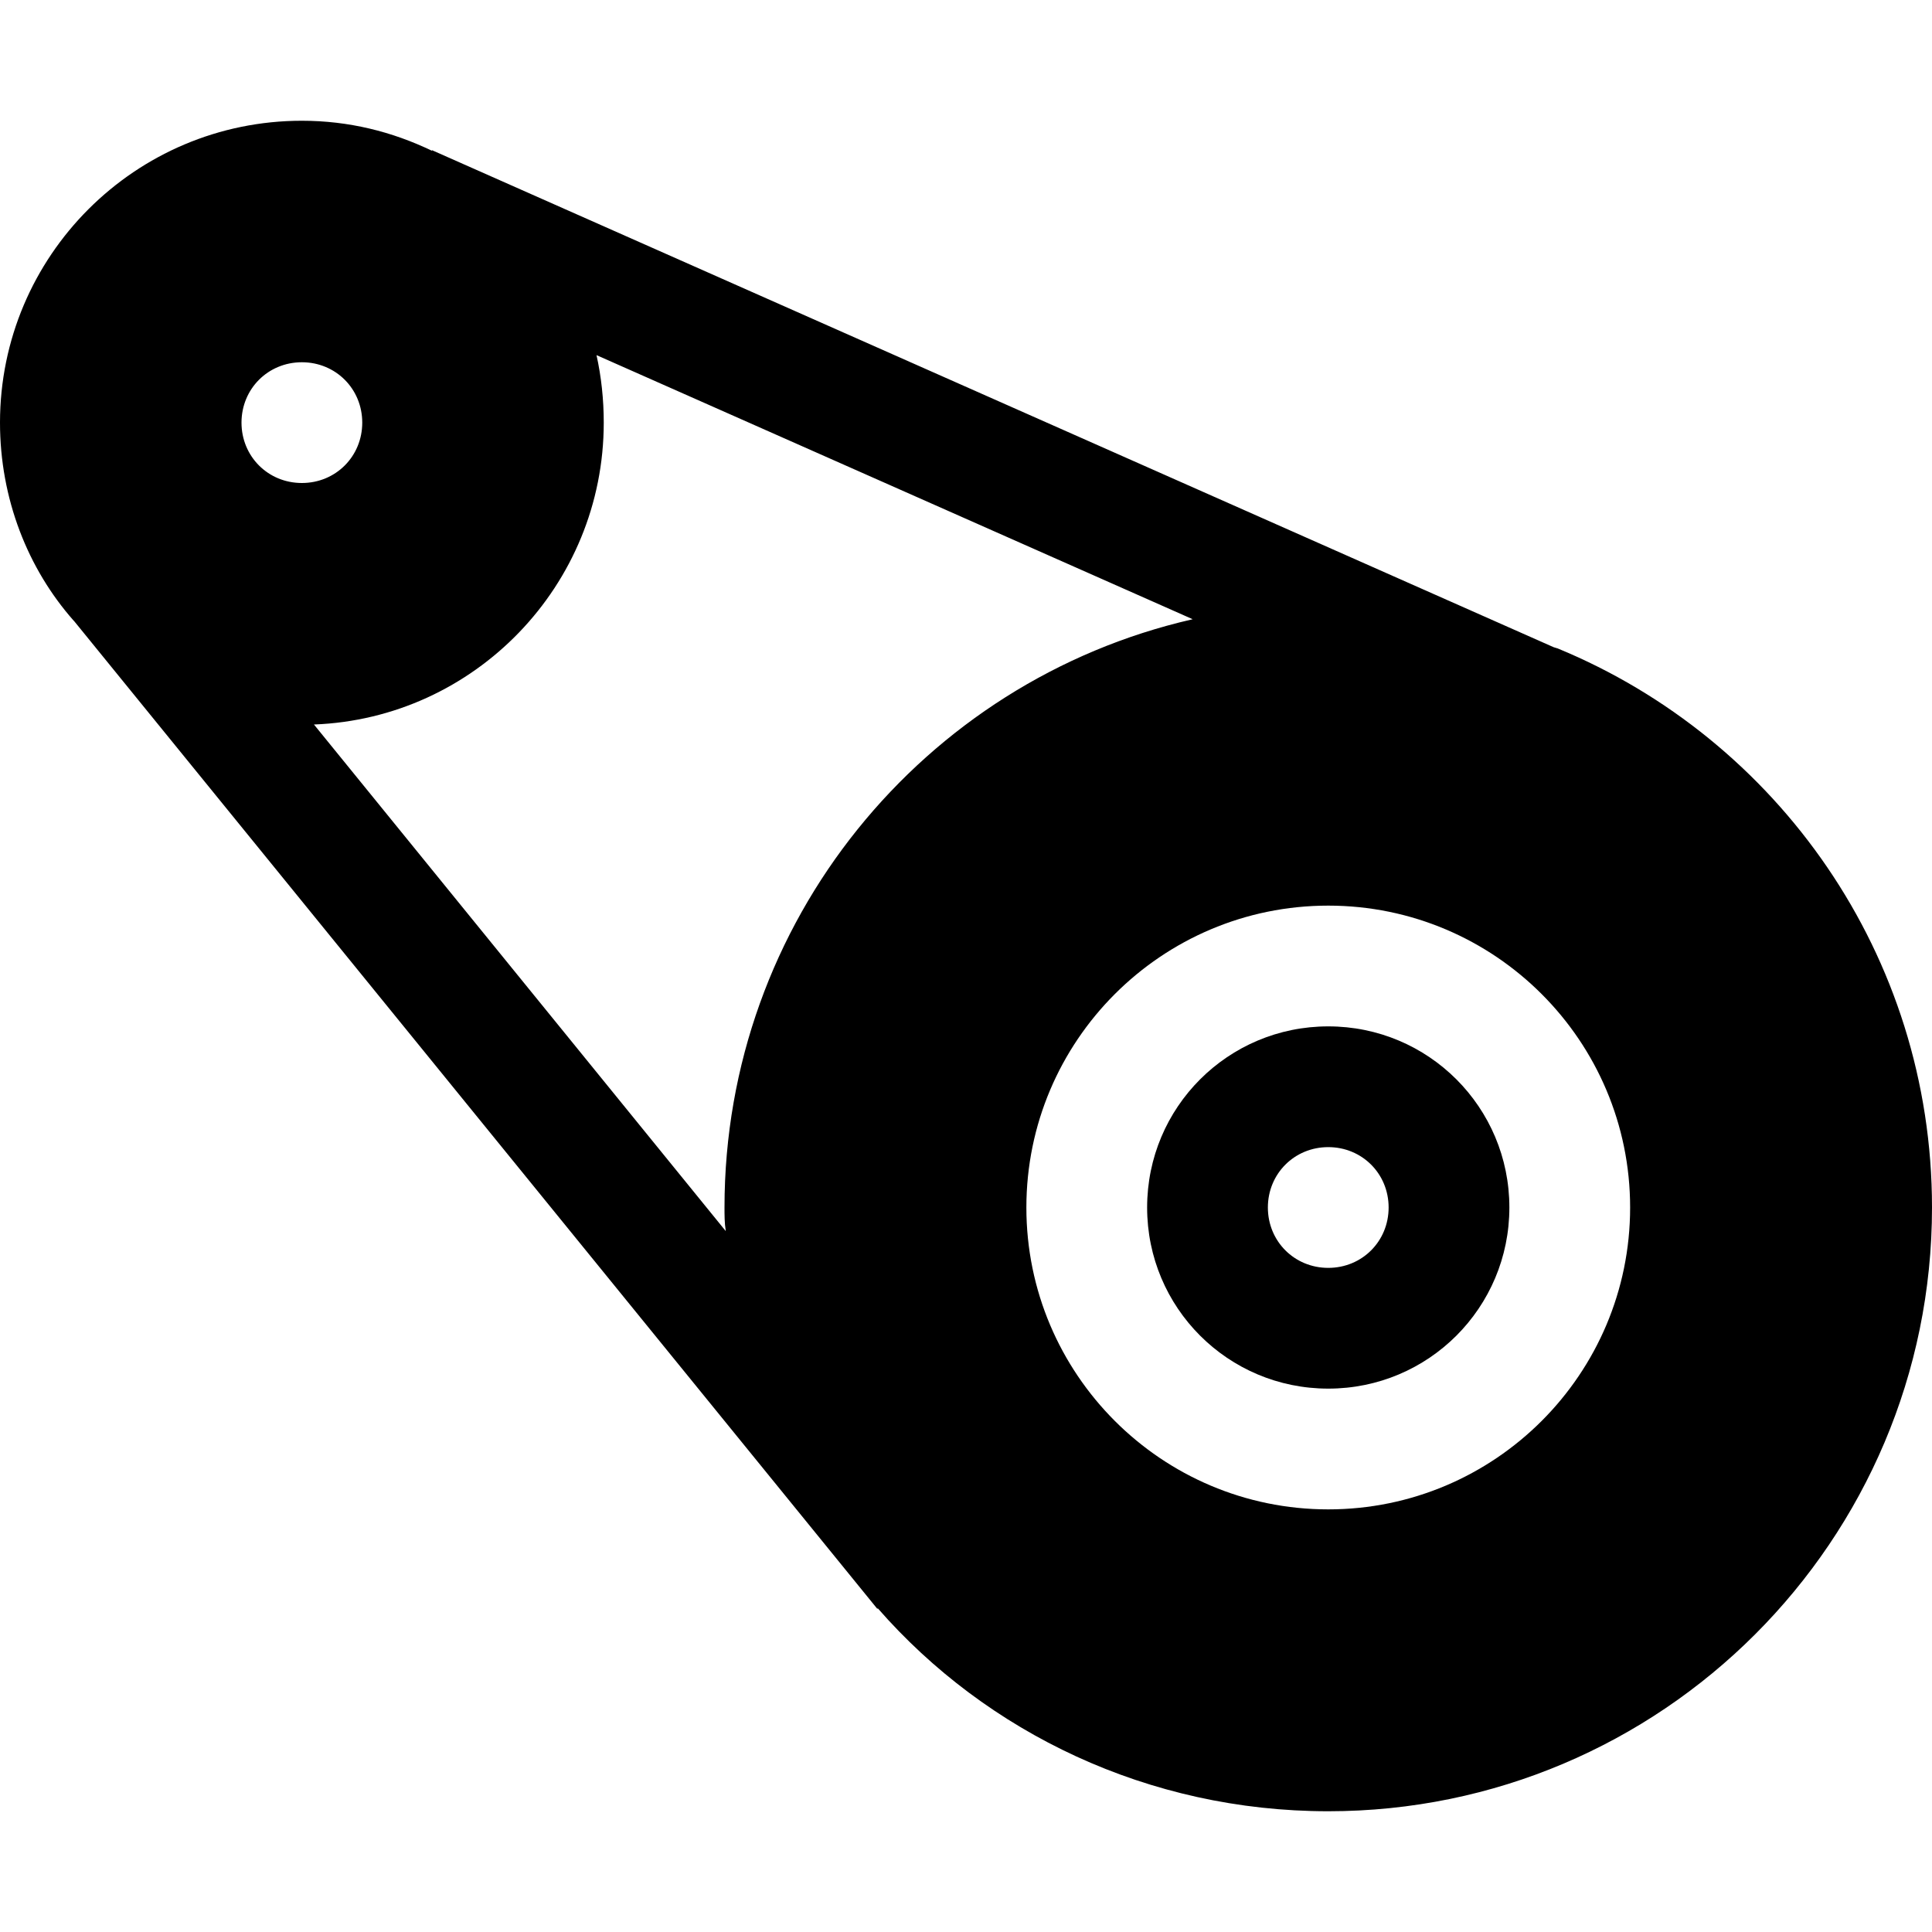
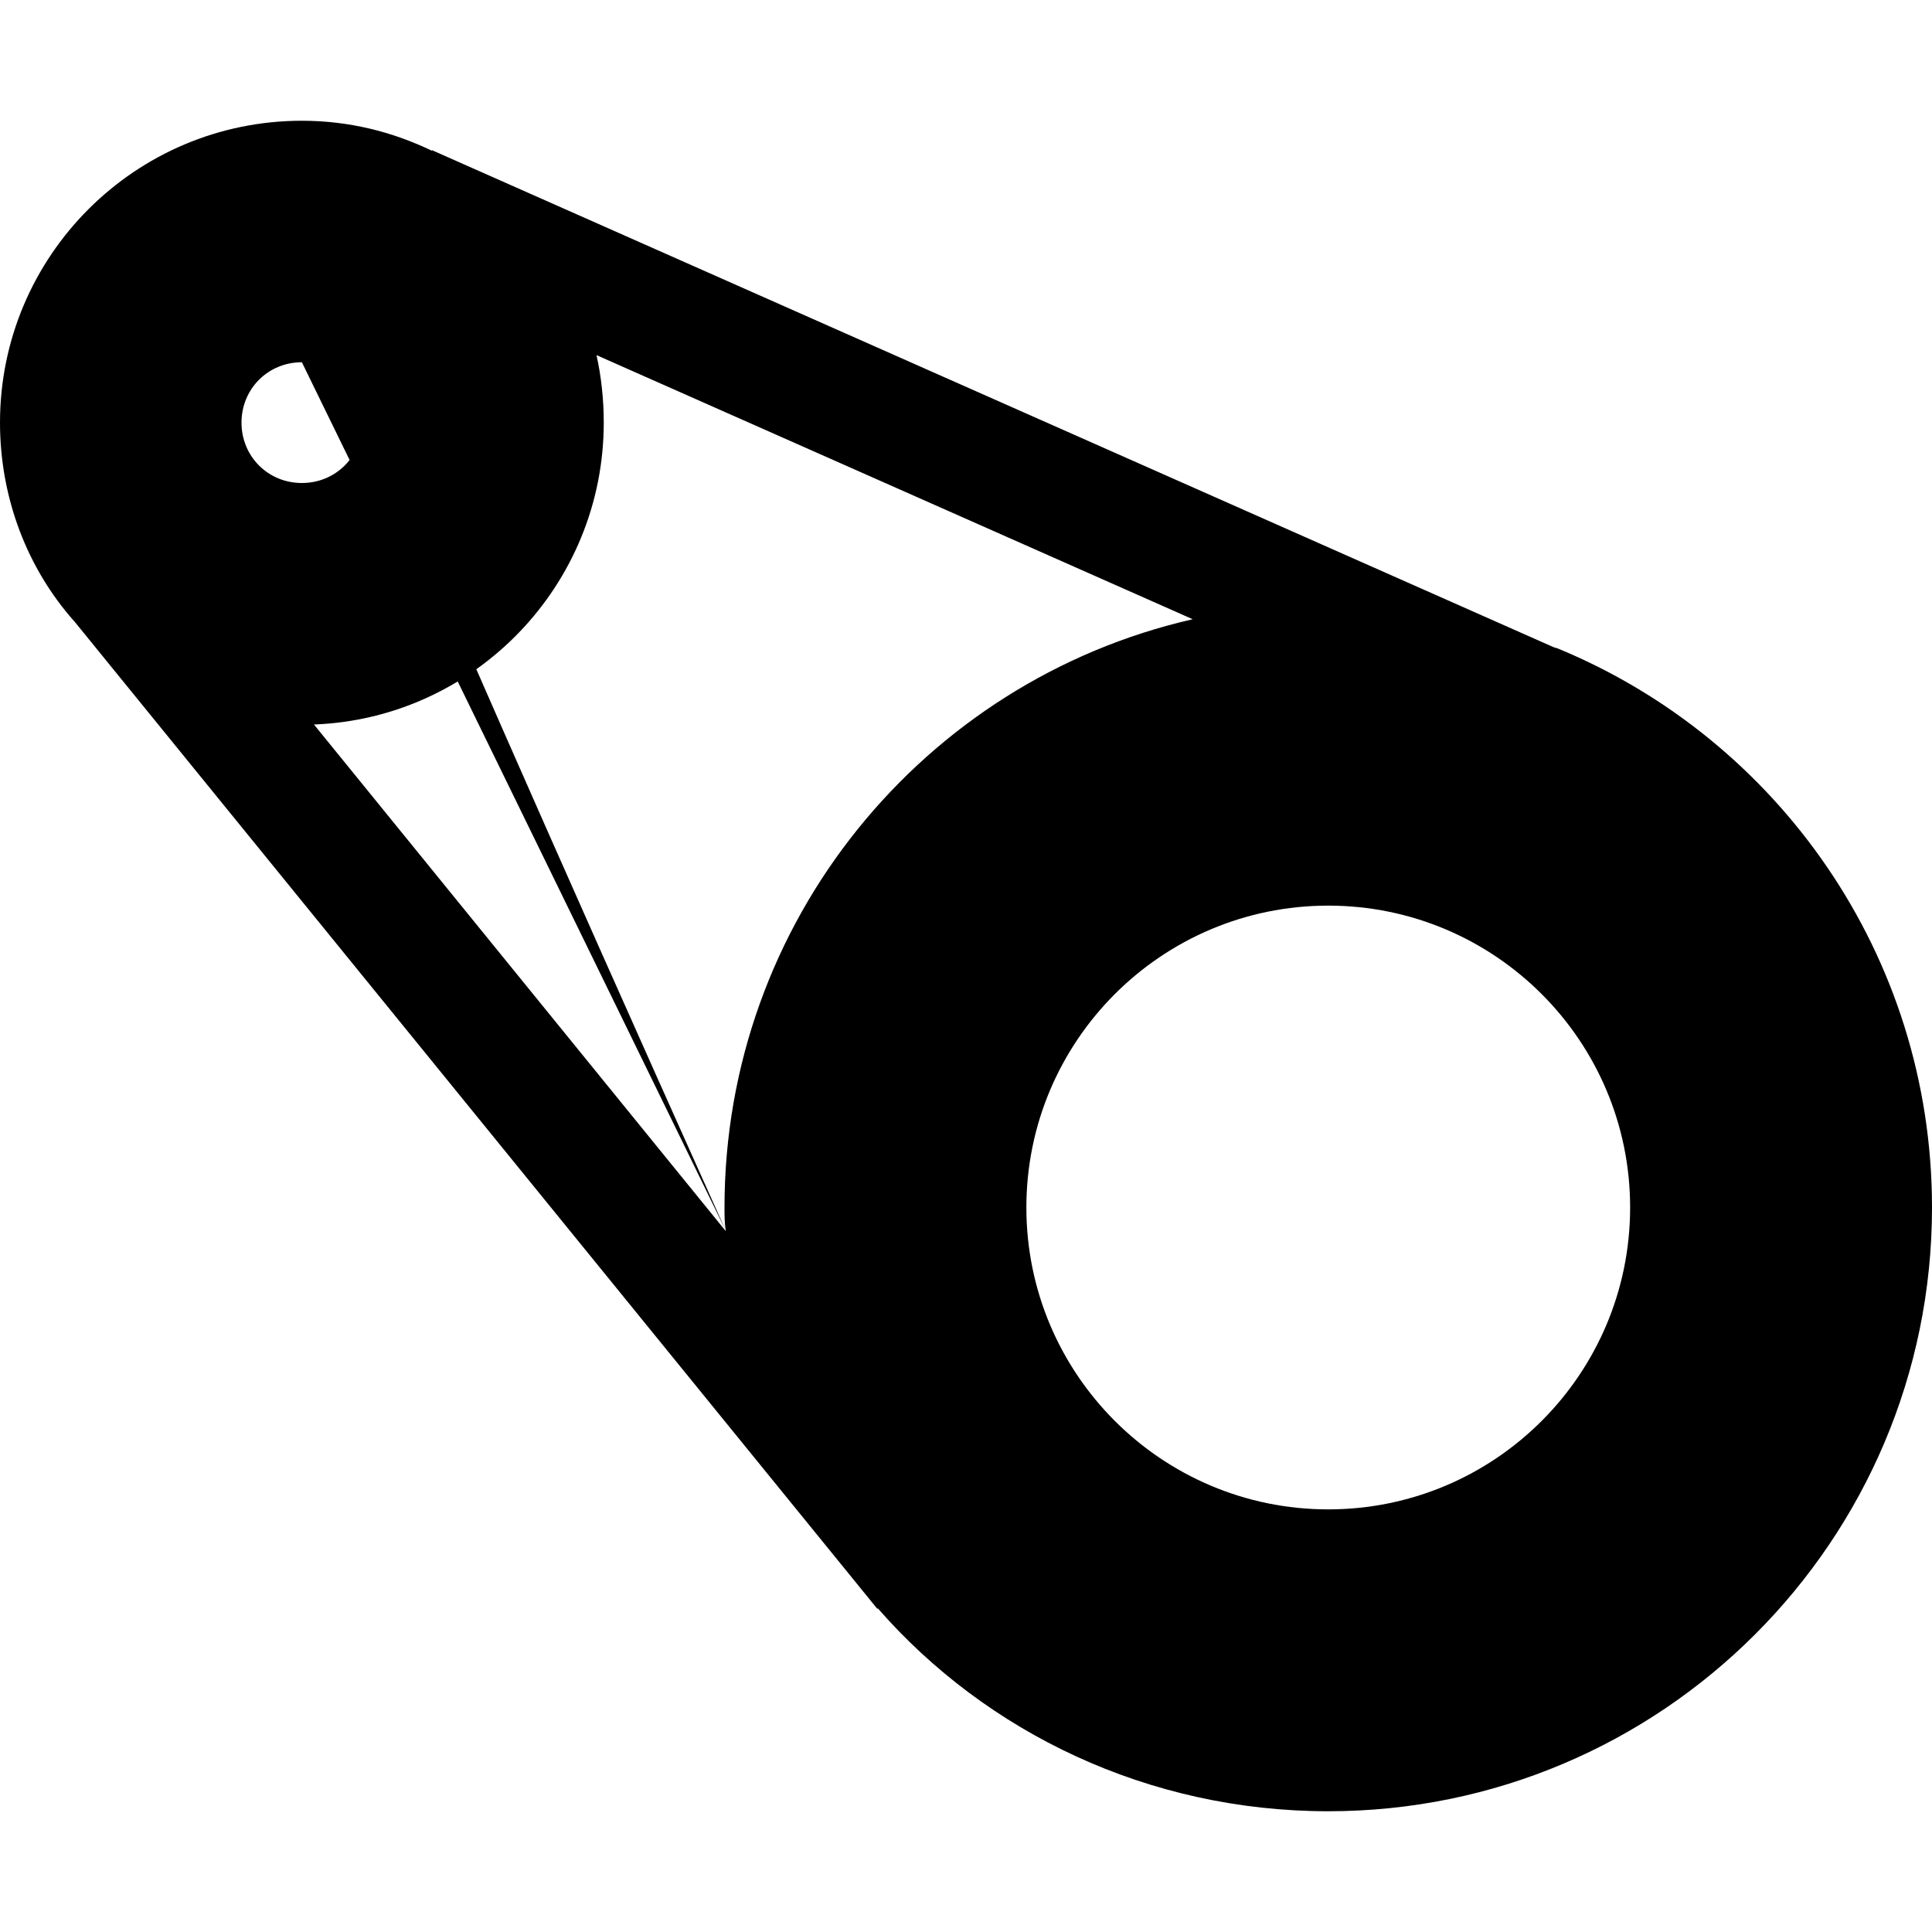
<svg xmlns="http://www.w3.org/2000/svg" version="1.1" id="icons" x="0px" y="0px" width="16px" height="16px" viewBox="0 0 16 16" style="enable-background:new 0 0 16 16;" xml:space="preserve">
  <style type="text/css">

	.st0{fill:#5057FB;}

	.st1{fill:#C93789;}

	.st2{fill:#ED5C36;}

	.st3{fill:#AFB224;}

	.st4{fill:#15B2CC;}

</style>
  <g id="belt">
-     <path d="M12.9,5.37c-0.011-0.004-0.023-0.006-0.033-0.01L3.578,1.244L3.576,1.248C3.247,1.09,2.888,1,2.5,1C1.12,1,0,2.12,0,3.5    c0,0.63,0.23,1.21,0.61,1.64c0.002,0.002,0.004,0.003,0.005,0.005l6.65,8.178L7.27,13.32l0,0C8.17,14.35,9.51,15,11,15    c2.76,0,5-2.24,5-5C16,7.91,14.72,6.12,12.9,5.37z M6.01,10.19c0,0.002,0,0.003,0,0.005L2.6,6h0C3.93,5.95,5,4.85,5,3.5    c0-0.19-0.02-0.379-0.06-0.559l4.937,2.187C9.875,5.129,9.872,5.129,9.87,5.13C7.65,5.64,6,7.63,6,10C6,10.06,6,10.13,6.01,10.19z     M2.5,3C2.78,3,3,3.22,3,3.5S2.78,4,2.5,4C2.22,4,2,3.78,2,3.5S2.22,3,2.5,3z M11,12.5c-1.38,0-2.5-1.12-2.5-2.5S9.62,7.5,11,7.5    s2.5,1.12,2.5,2.5S12.38,12.5,11,12.5z" />
-     <path d="M11,8.5c-0.83,0-1.5,0.67-1.5,1.5s0.67,1.5,1.5,1.5c0.83,0,1.5-0.67,1.5-1.5S11.83,8.5,11,8.5z M11,10.5    c-0.28,0-0.5-0.22-0.5-0.5s0.22-0.5,0.5-0.5c0.28,0,0.5,0.22,0.5,0.5S11.28,10.5,11,10.5z" />
+     <path d="M12.9,5.37c-0.011-0.004-0.023-0.006-0.033-0.01L3.578,1.244L3.576,1.248C3.247,1.09,2.888,1,2.5,1C1.12,1,0,2.12,0,3.5    c0,0.63,0.23,1.21,0.61,1.64c0.002,0.002,0.004,0.003,0.005,0.005l6.65,8.178L7.27,13.32l0,0C8.17,14.35,9.51,15,11,15    c2.76,0,5-2.24,5-5C16,7.91,14.72,6.12,12.9,5.37z M6.01,10.19c0,0.002,0,0.003,0,0.005L2.6,6h0C3.93,5.95,5,4.85,5,3.5    c0-0.19-0.02-0.379-0.06-0.559l4.937,2.187C9.875,5.129,9.872,5.129,9.87,5.13C7.65,5.64,6,7.63,6,10C6,10.06,6,10.13,6.01,10.19z     C2.78,3,3,3.22,3,3.5S2.78,4,2.5,4C2.22,4,2,3.78,2,3.5S2.22,3,2.5,3z M11,12.5c-1.38,0-2.5-1.12-2.5-2.5S9.62,7.5,11,7.5    s2.5,1.12,2.5,2.5S12.38,12.5,11,12.5z" />
  </g>
</svg>